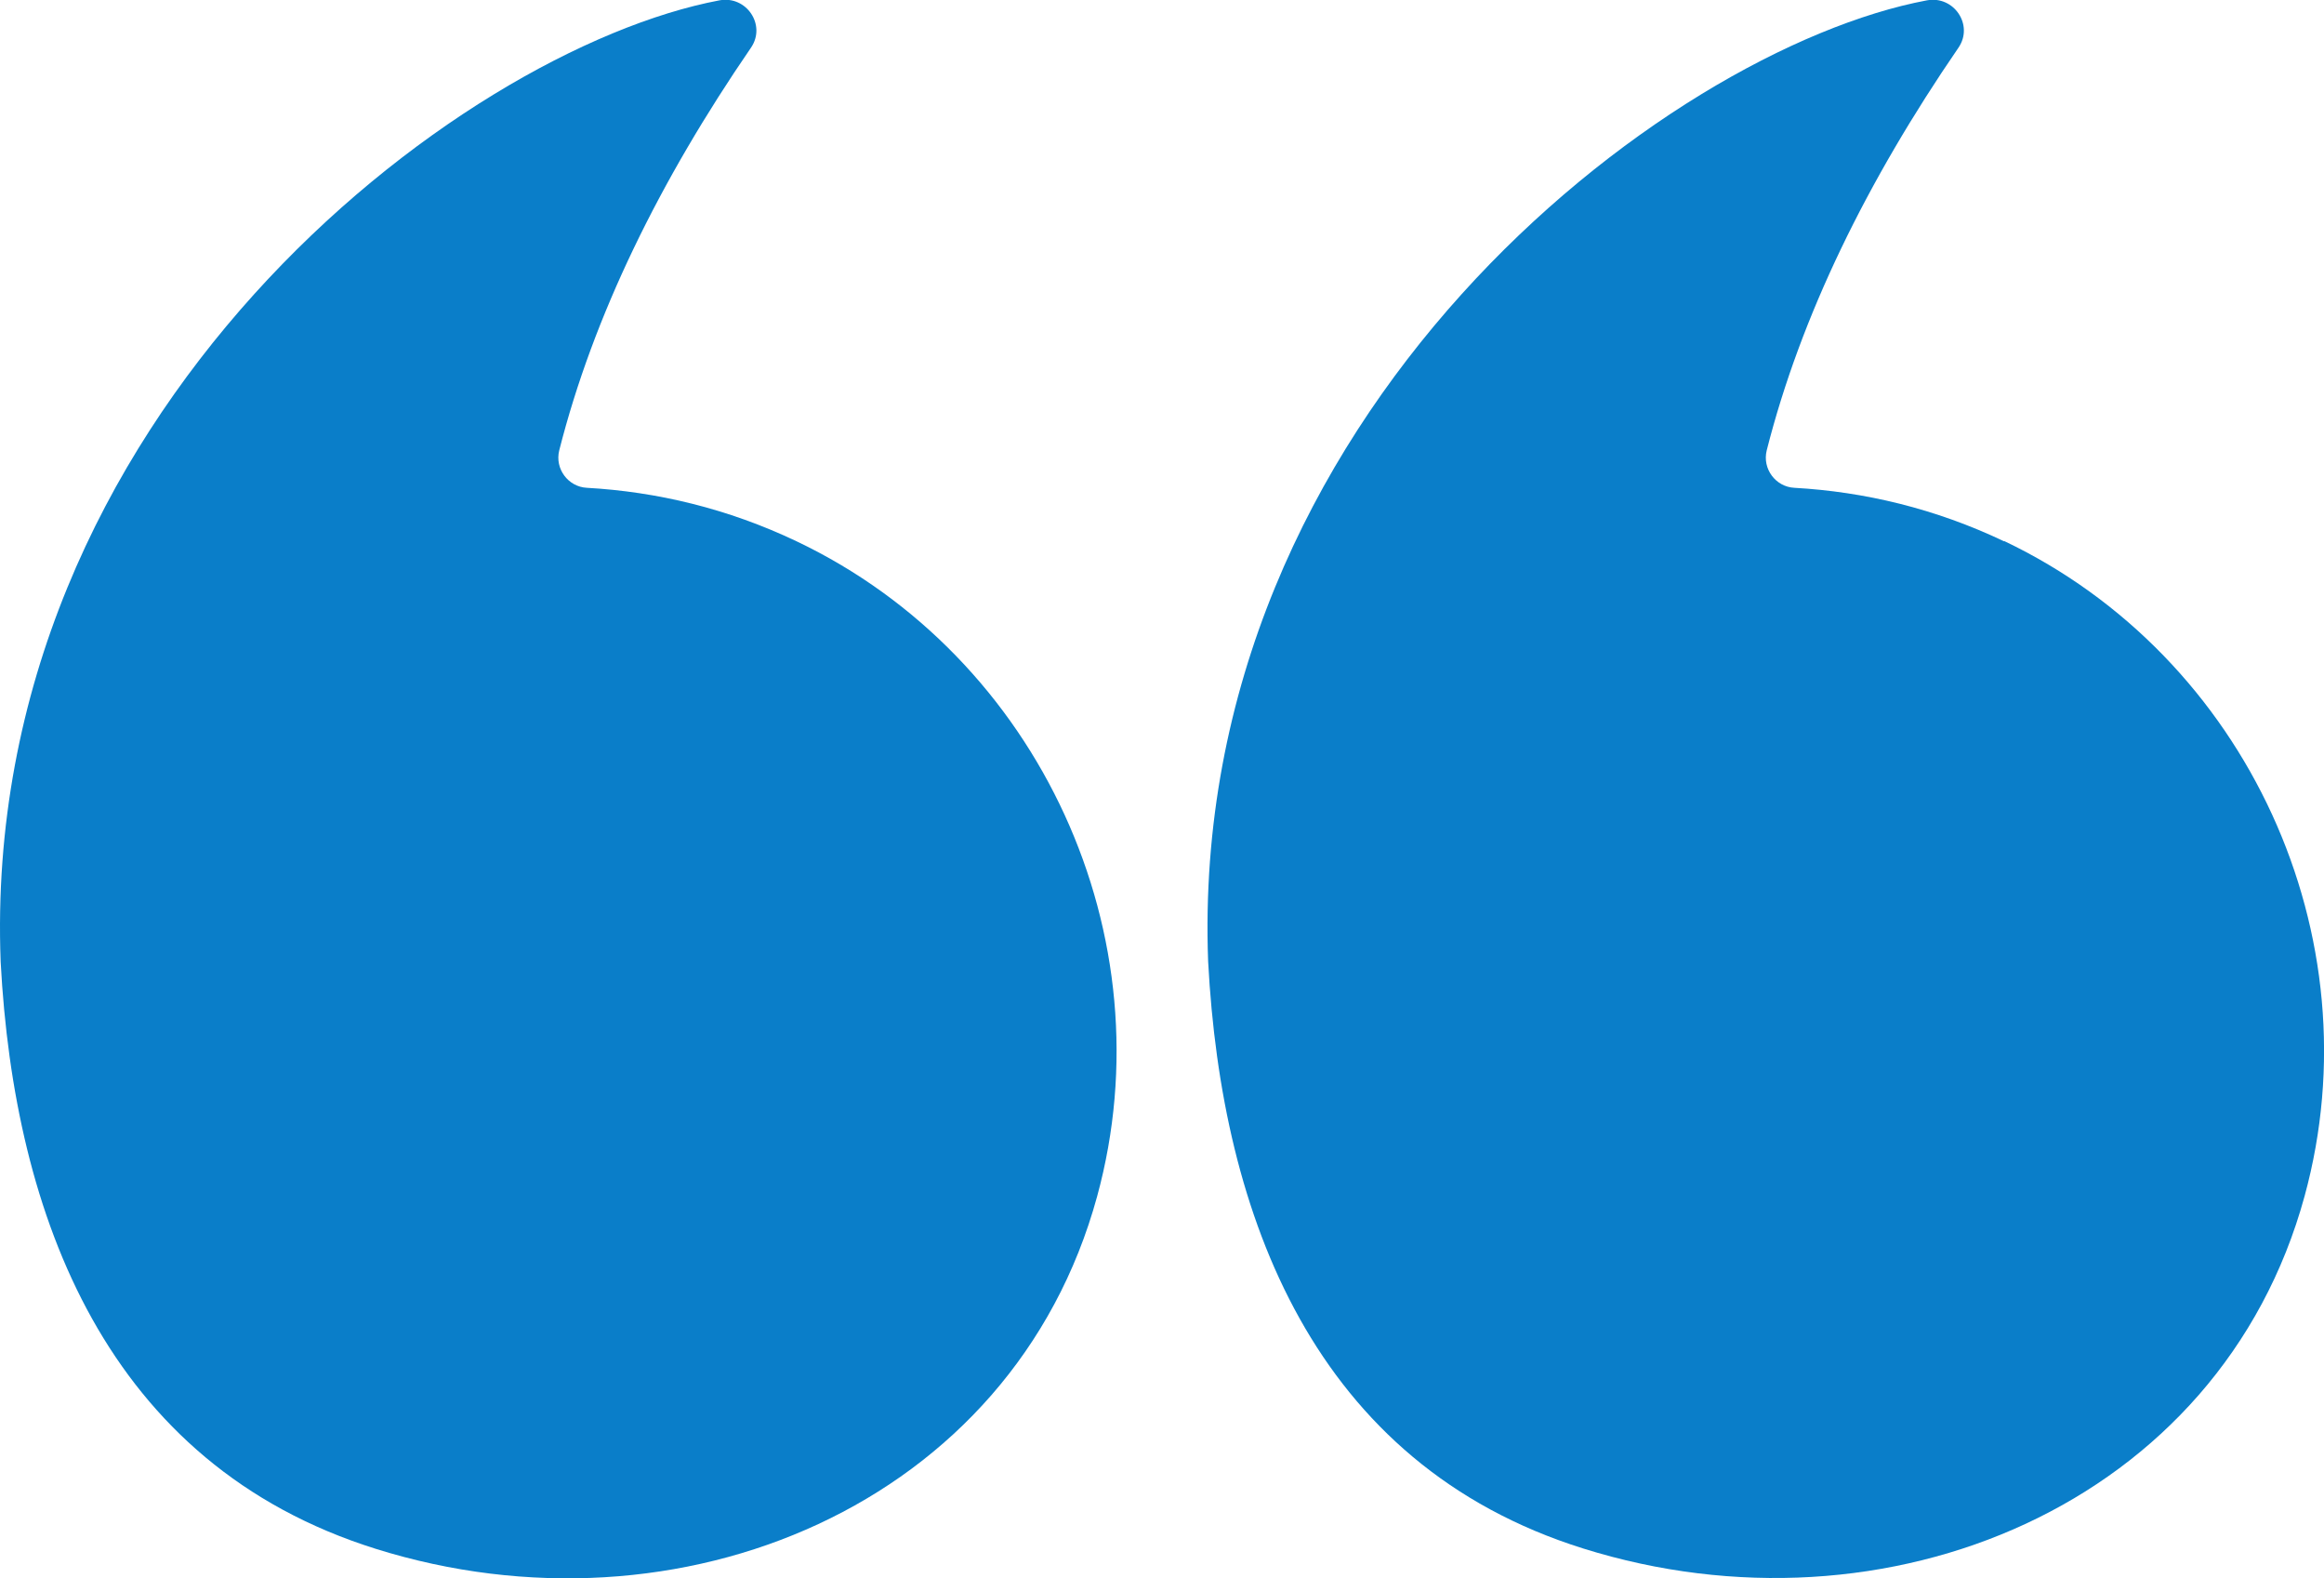
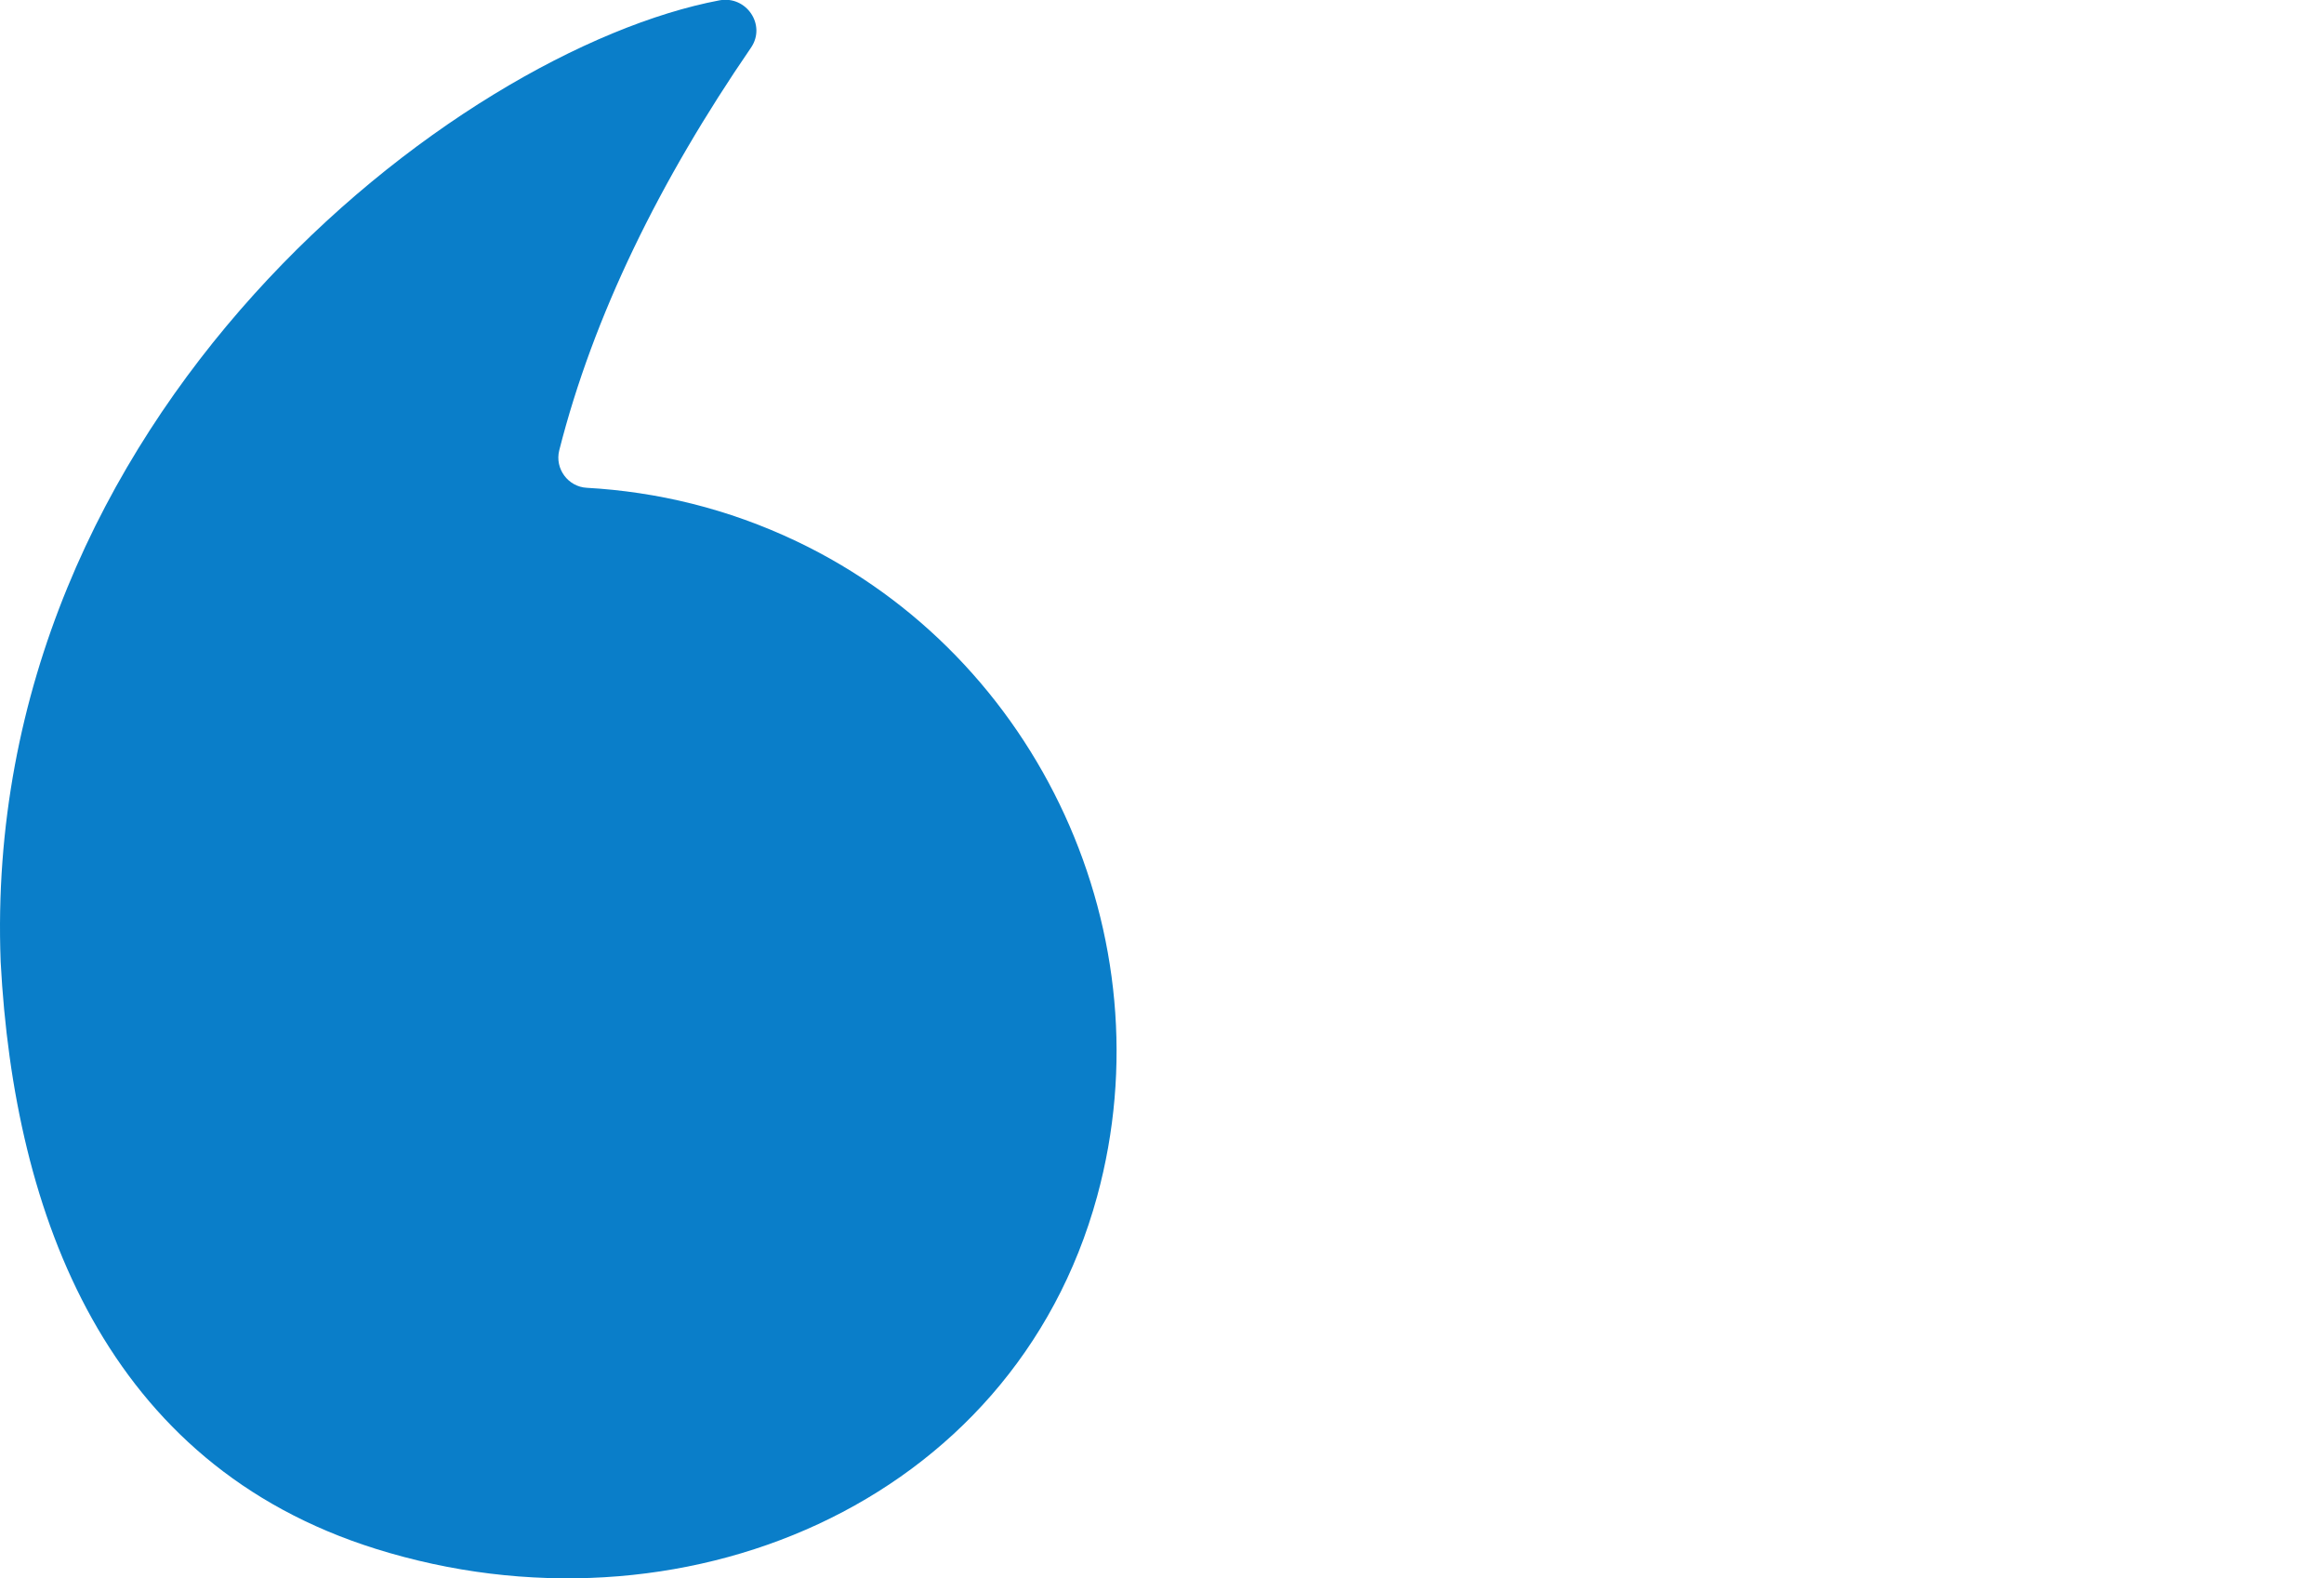
<svg xmlns="http://www.w3.org/2000/svg" id="Layer_2" data-name="Layer 2" viewBox="0 0 70.77 48.05">
  <defs>
    <style>
      .cls-1 {
        fill: #0a7ec9;
        stroke-width: 0px;
      }
    </style>
  </defs>
  <g id="Layer_1-2" data-name="Layer 1">
-     <path class="cls-1" d="M24.26,16.48c-2.1-1-4.26-1.51-6.39-1.63-.57-.03-.98-.58-.84-1.14,1.04-4.1,3.06-8.21,5.84-12.26.47-.69-.14-1.59-.96-1.44C13.92,1.52-.61,12.62.02,29.28c.41,7.74,3.22,15.3,11.42,17.87,9.22,2.89,19.4-1.32,21.97-10.73,2.16-7.9-1.75-16.42-9.15-19.94Z" />
-     <path class="cls-1" d="M61.03,16.48c-2.1-1-4.26-1.51-6.39-1.63-.57-.03-.98-.58-.84-1.14,1.04-4.1,3.06-8.21,5.84-12.26.47-.69-.14-1.59-.96-1.44-7.99,1.5-22.51,12.61-21.89,29.26.41,7.74,3.22,15.3,11.42,17.87,9.22,2.89,19.4-1.32,21.97-10.73,2.16-7.9-1.75-16.42-9.15-19.94Z" />
+     <path class="cls-1" d="M24.26,16.48c-2.1-1-4.26-1.51-6.39-1.63-.57-.03-.98-.58-.84-1.14,1.04-4.1,3.06-8.21,5.84-12.26.47-.69-.14-1.59-.96-1.44C13.92,1.52-.61,12.62.02,29.28c.41,7.74,3.22,15.3,11.42,17.87,9.22,2.89,19.4-1.32,21.97-10.73,2.16-7.9-1.75-16.42-9.15-19.94" />
  </g>
</svg>